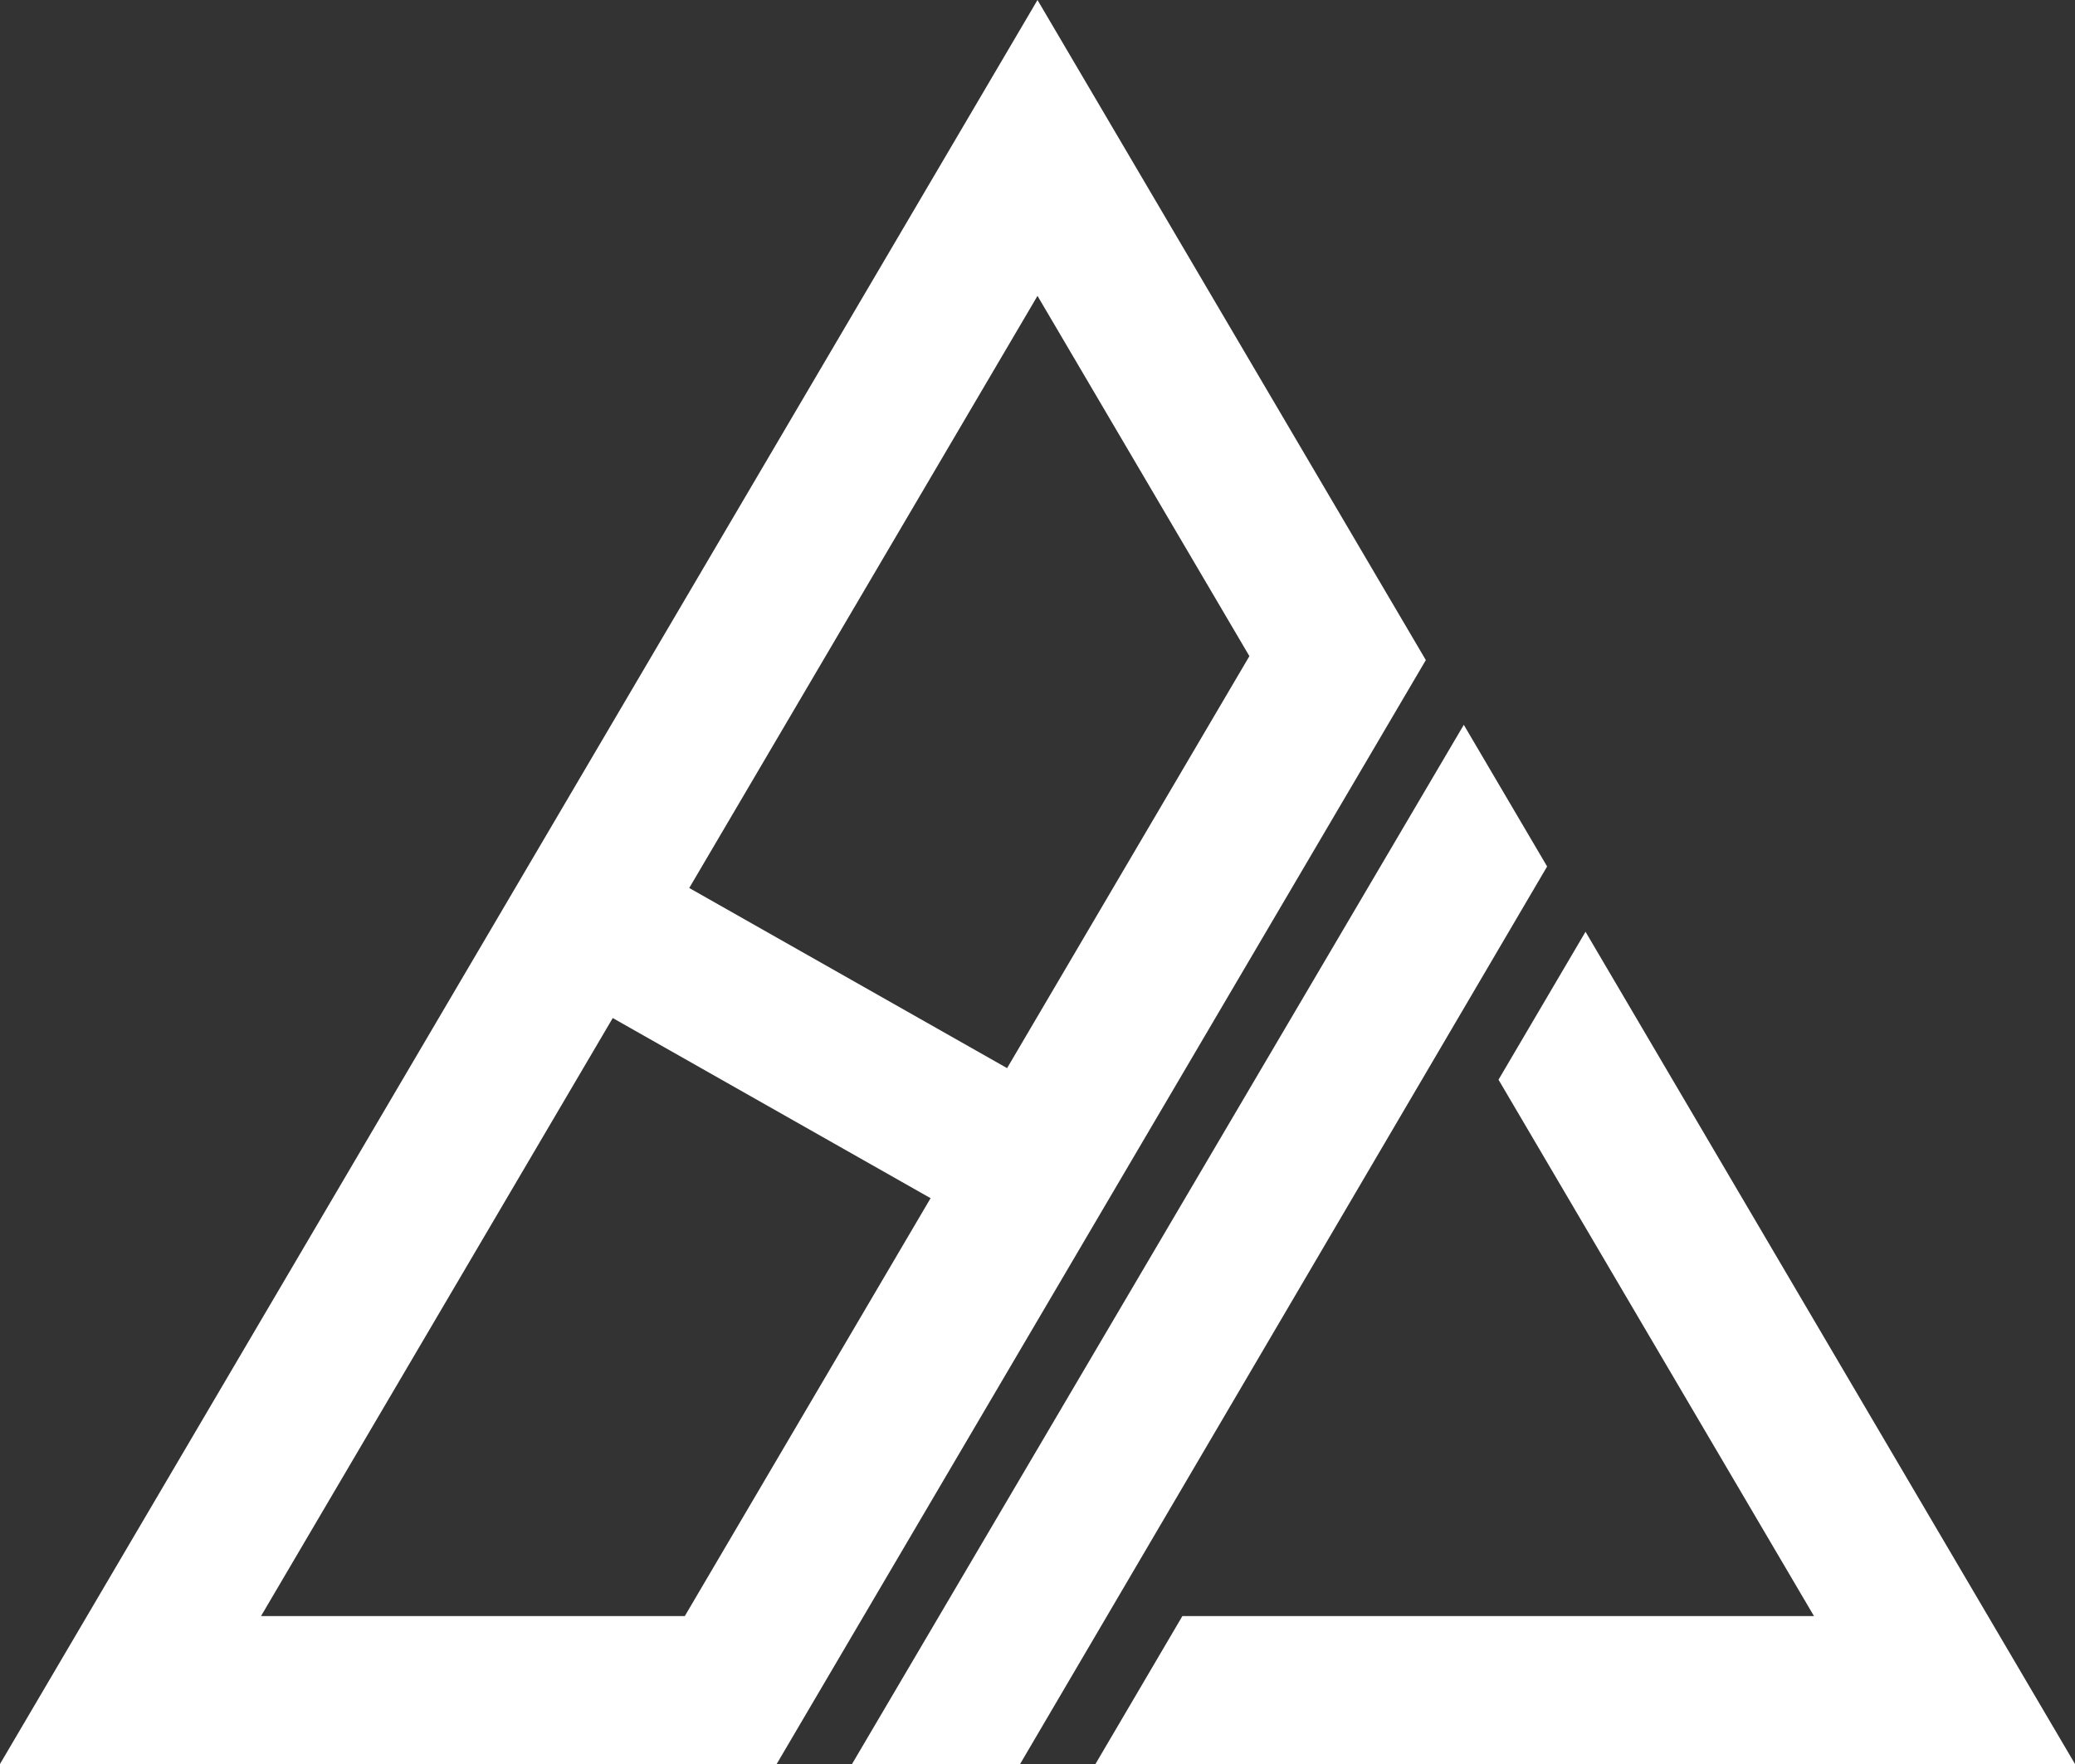
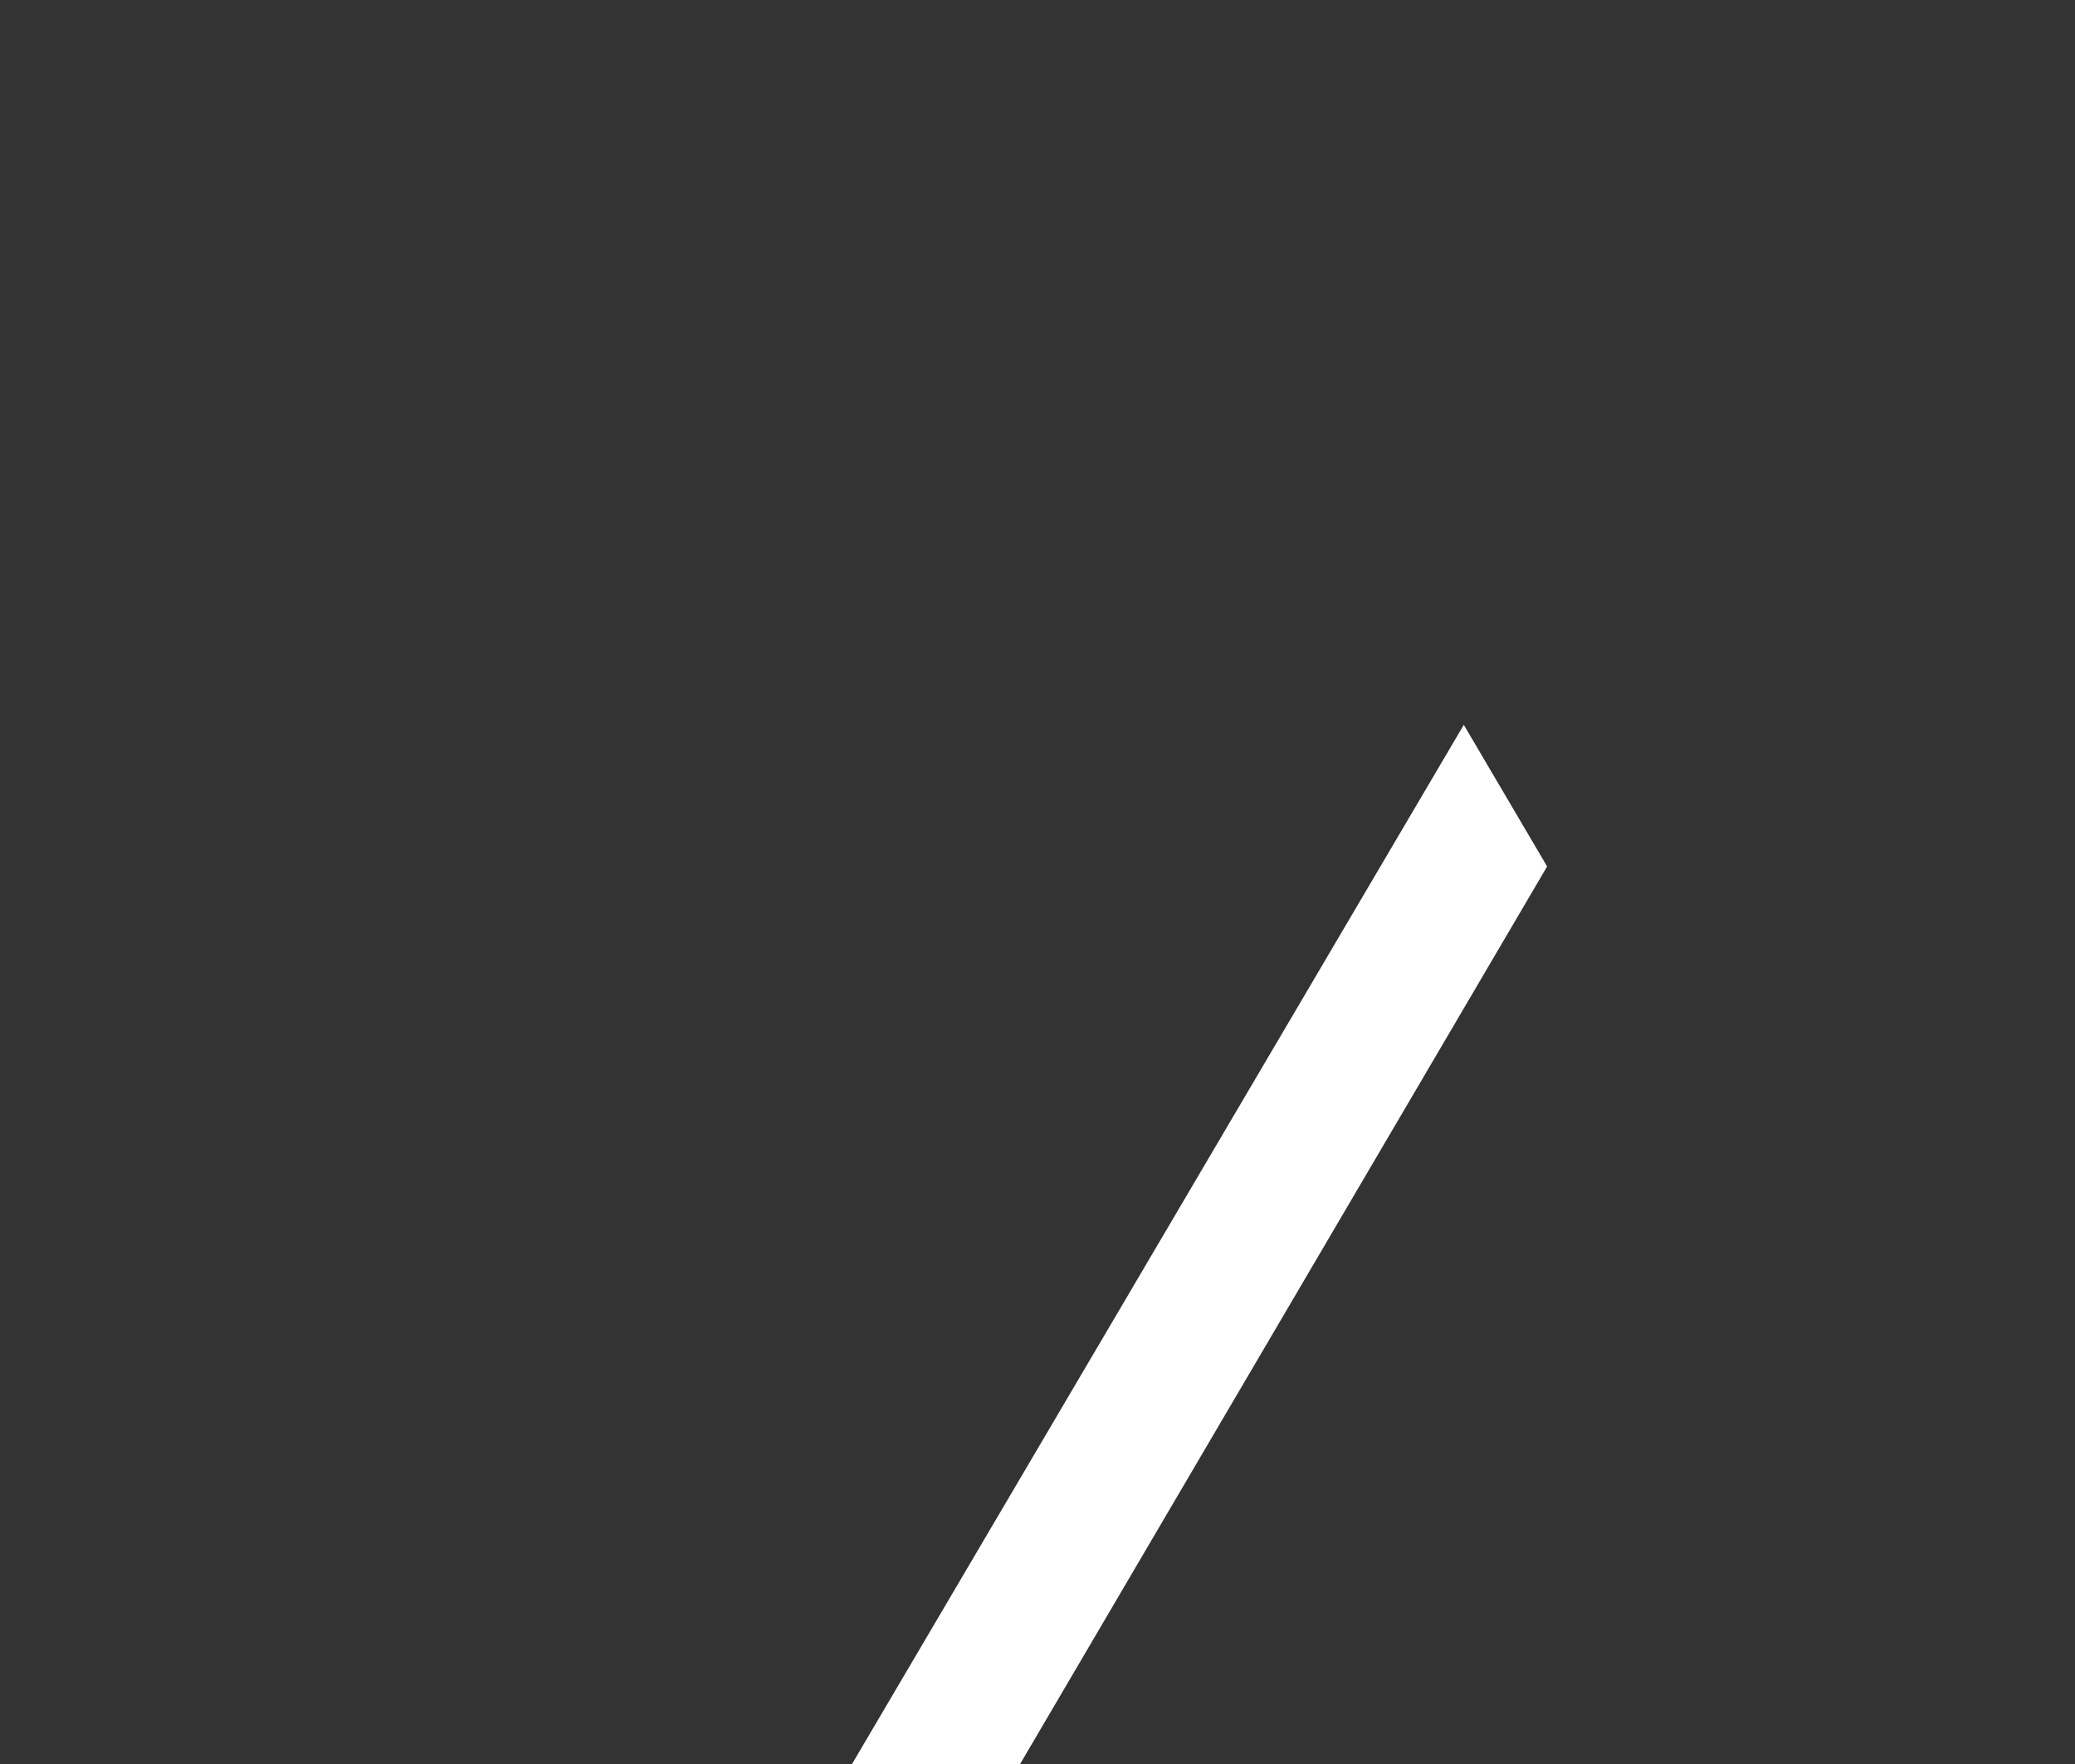
<svg xmlns="http://www.w3.org/2000/svg" width="120" height="102" viewBox="0 0 120 102" fill="none">
  <rect x="0" y="0" width="120" height="102" fill="#333333" stroke="none" />
-   <path fill-rule="evenodd" clip-rule="evenodd" d="M0 102L60 0L82.458 38.168L44.916 102H0ZM58.241 61.763L72.254 37.94L60 17.108L39.86 51.346L58.241 61.763ZM53.817 69.283L35.436 58.866L15.096 93.445H39.604L53.817 69.283Z" fill="white" />
  <path d="M49.274 102L84.653 41.911L89.472 50.102L58.994 102H49.274Z" fill="white" />
-   <path d="M91.693 53.877L120 102H63.352L68.38 93.445H104.904L86.661 62.431L91.693 53.877Z" fill="white" />
</svg>